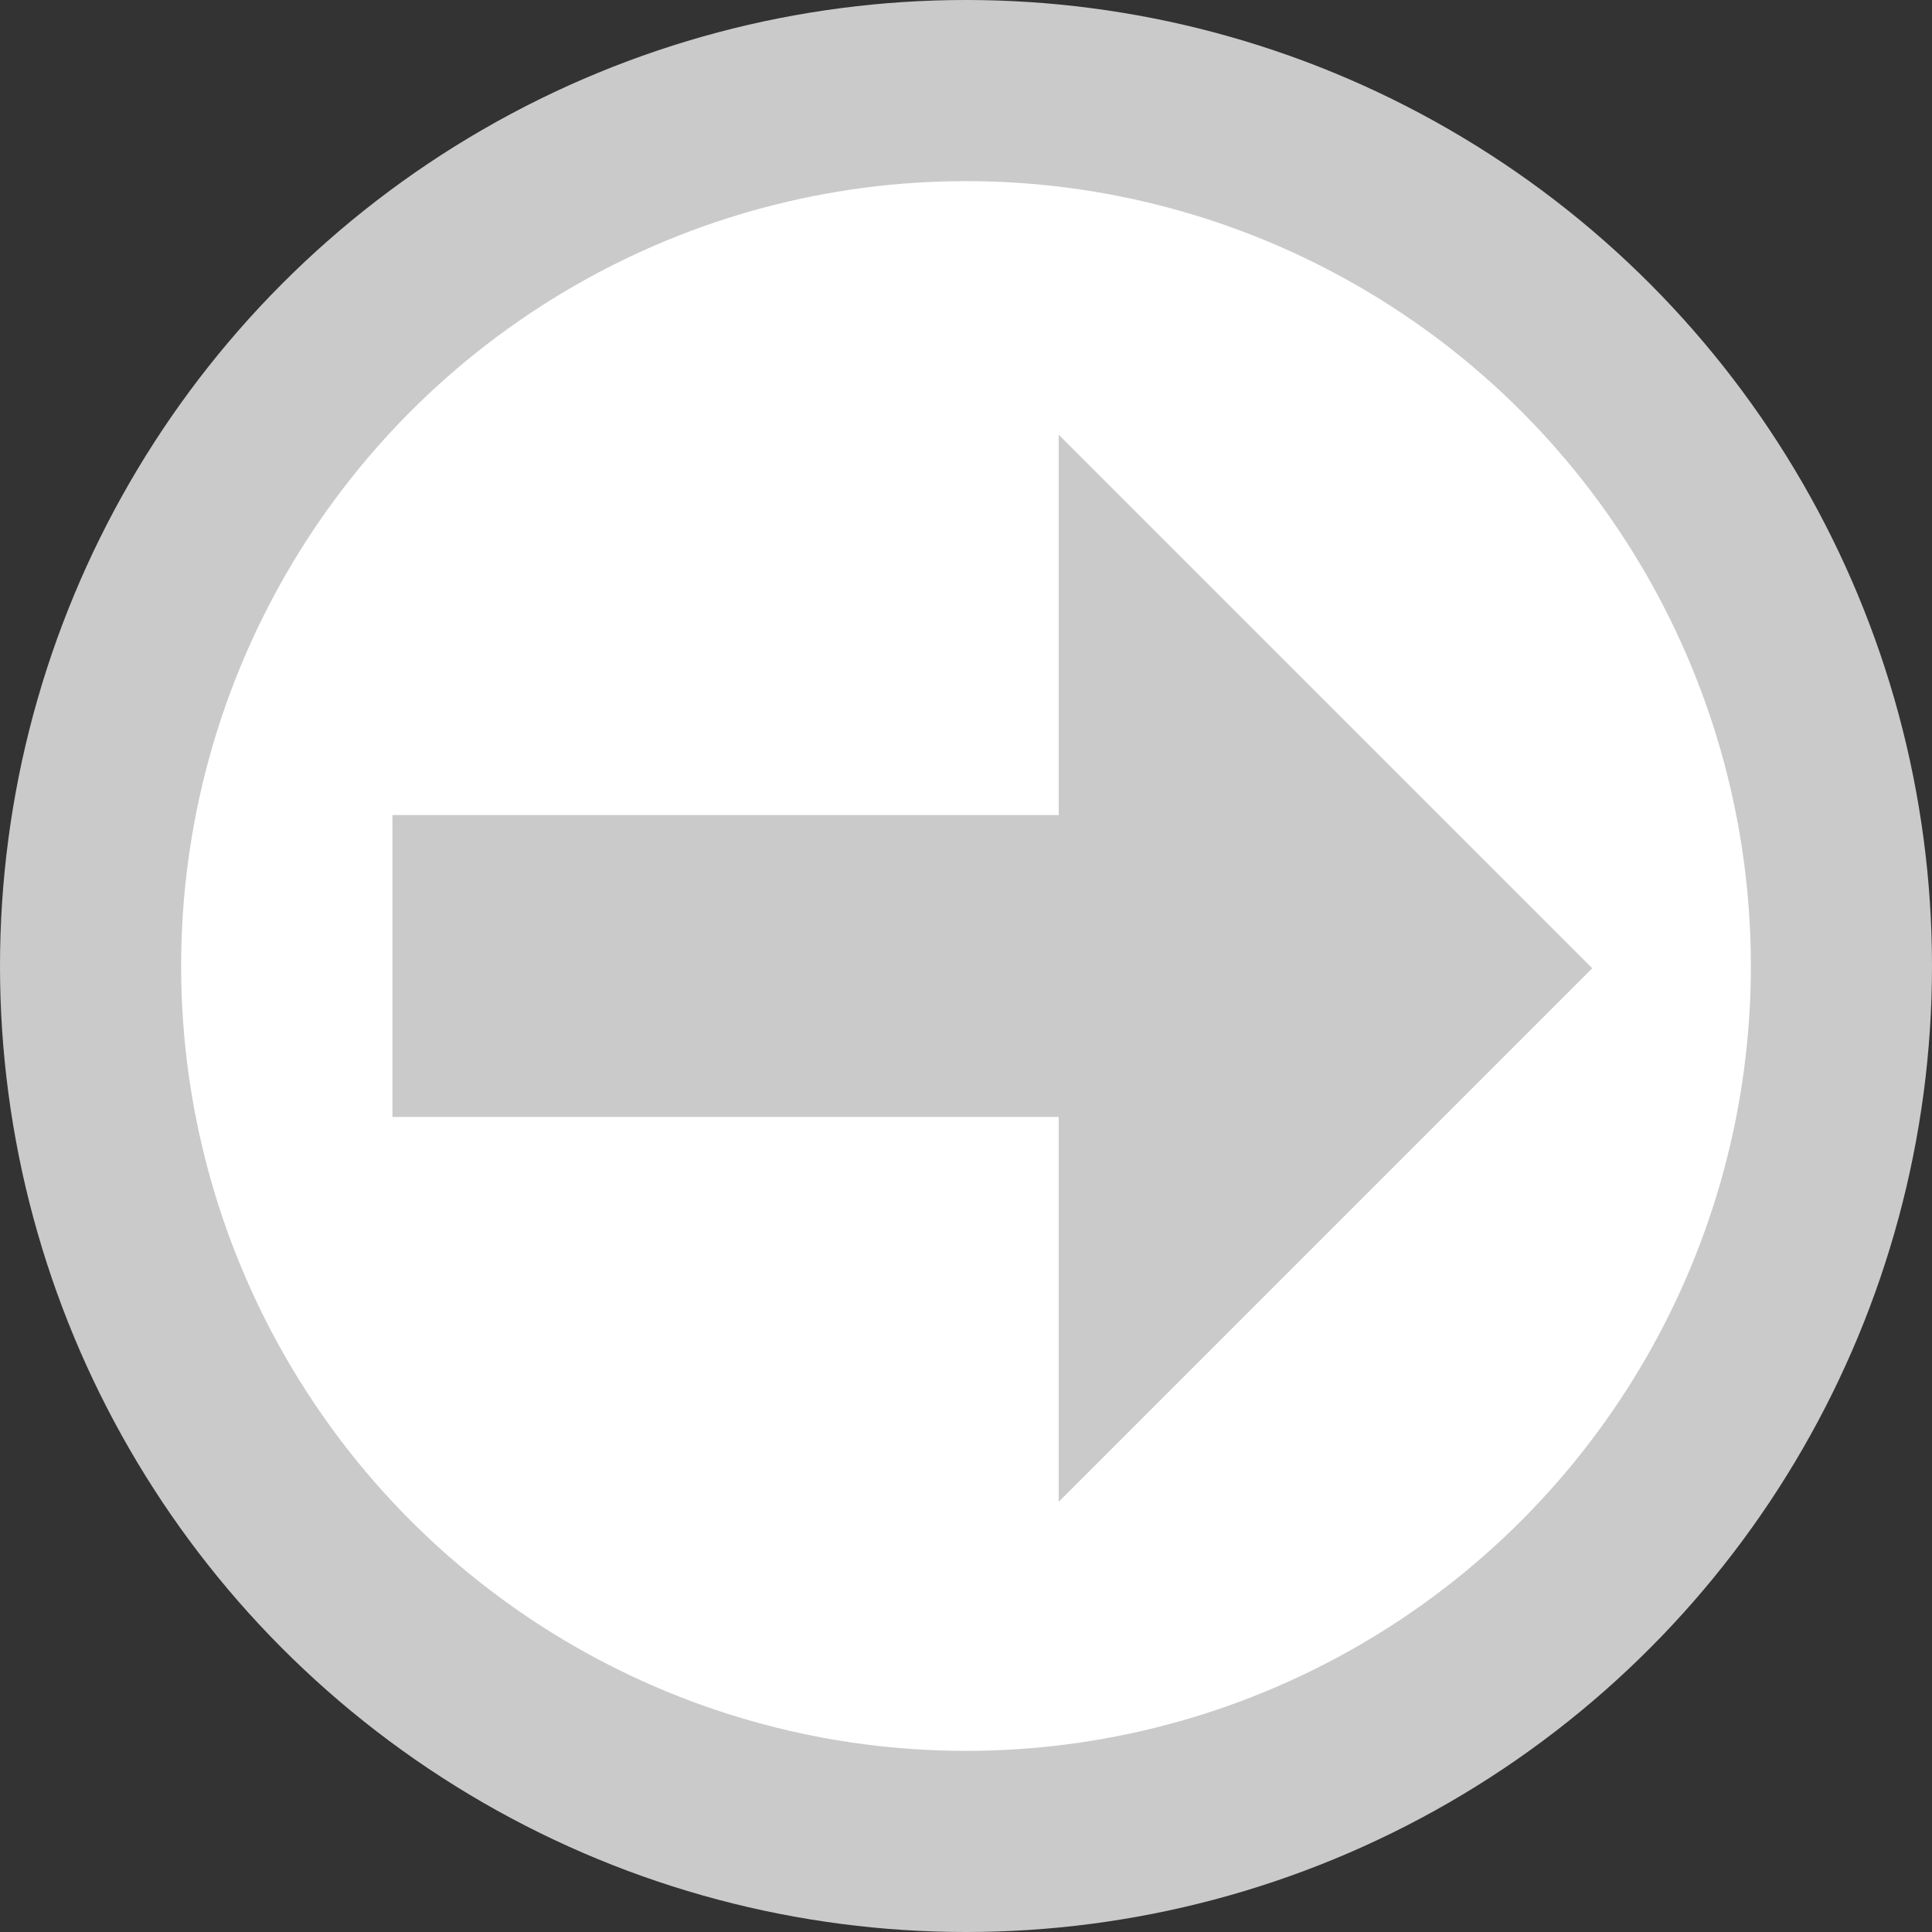
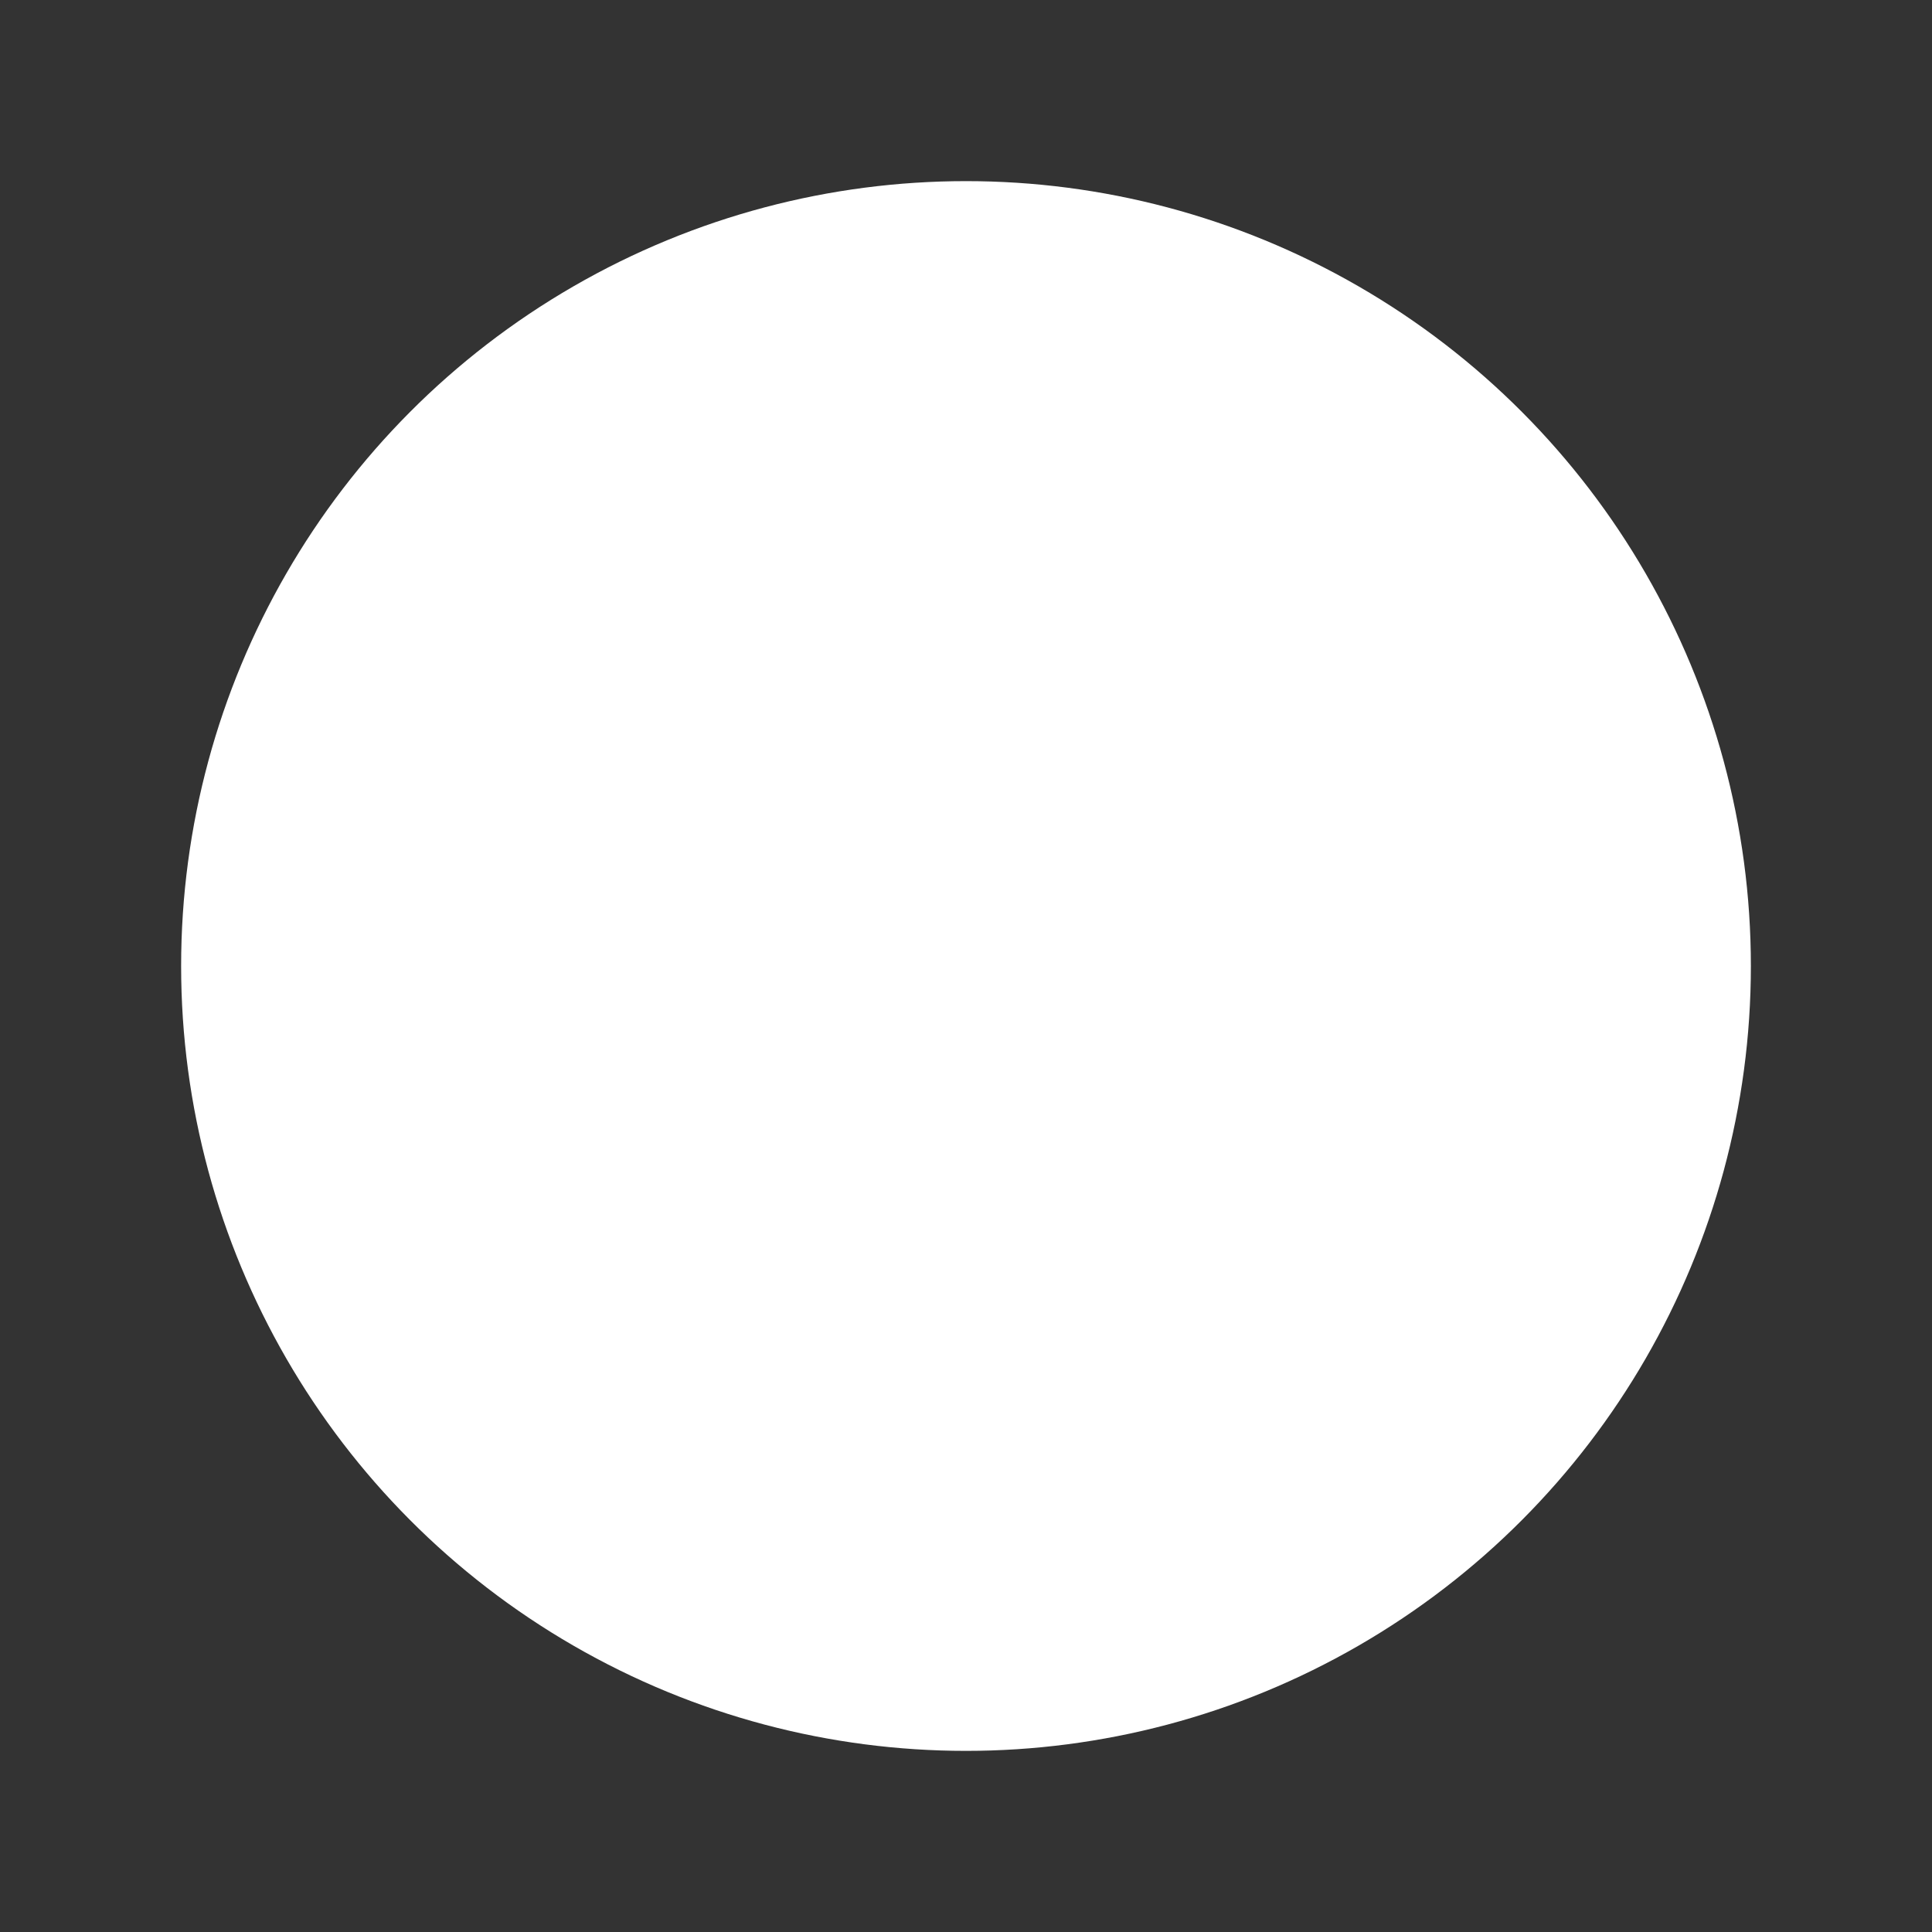
<svg xmlns="http://www.w3.org/2000/svg" width="64px" height="64px" viewBox="0 0 64 64" version="1.1">
  <rect x="0" y="0" width="64" height="64" fill="#333333" stroke="none" />
  <title>gettingstarted</title>
  <desc>Created with Sketch.</desc>
  <defs />
  <g id="Page-1" stroke="none" stroke-width="1" fill="none" fill-rule="evenodd">
    <g id="Features" transform="translate(-384, -640)">
      <g id="gettingstarted" transform="translate(384, 640)">
-         <circle id="outer" fill="#CACACA" cx="32" cy="32" r="32" />
        <circle id="inner" fill="#FFFFFF" cx="32" cy="32" r="26" />
-         <rect id="Rectangle-63" fill="#CACACA" x="13" y="27" width="29" height="10" />
-         <polygon id="Combined-Shape" fill="#CACACA" points="35.071 14.4 35.071 49.749 52.745 32.074" />
      </g>
    </g>
  </g>
</svg>